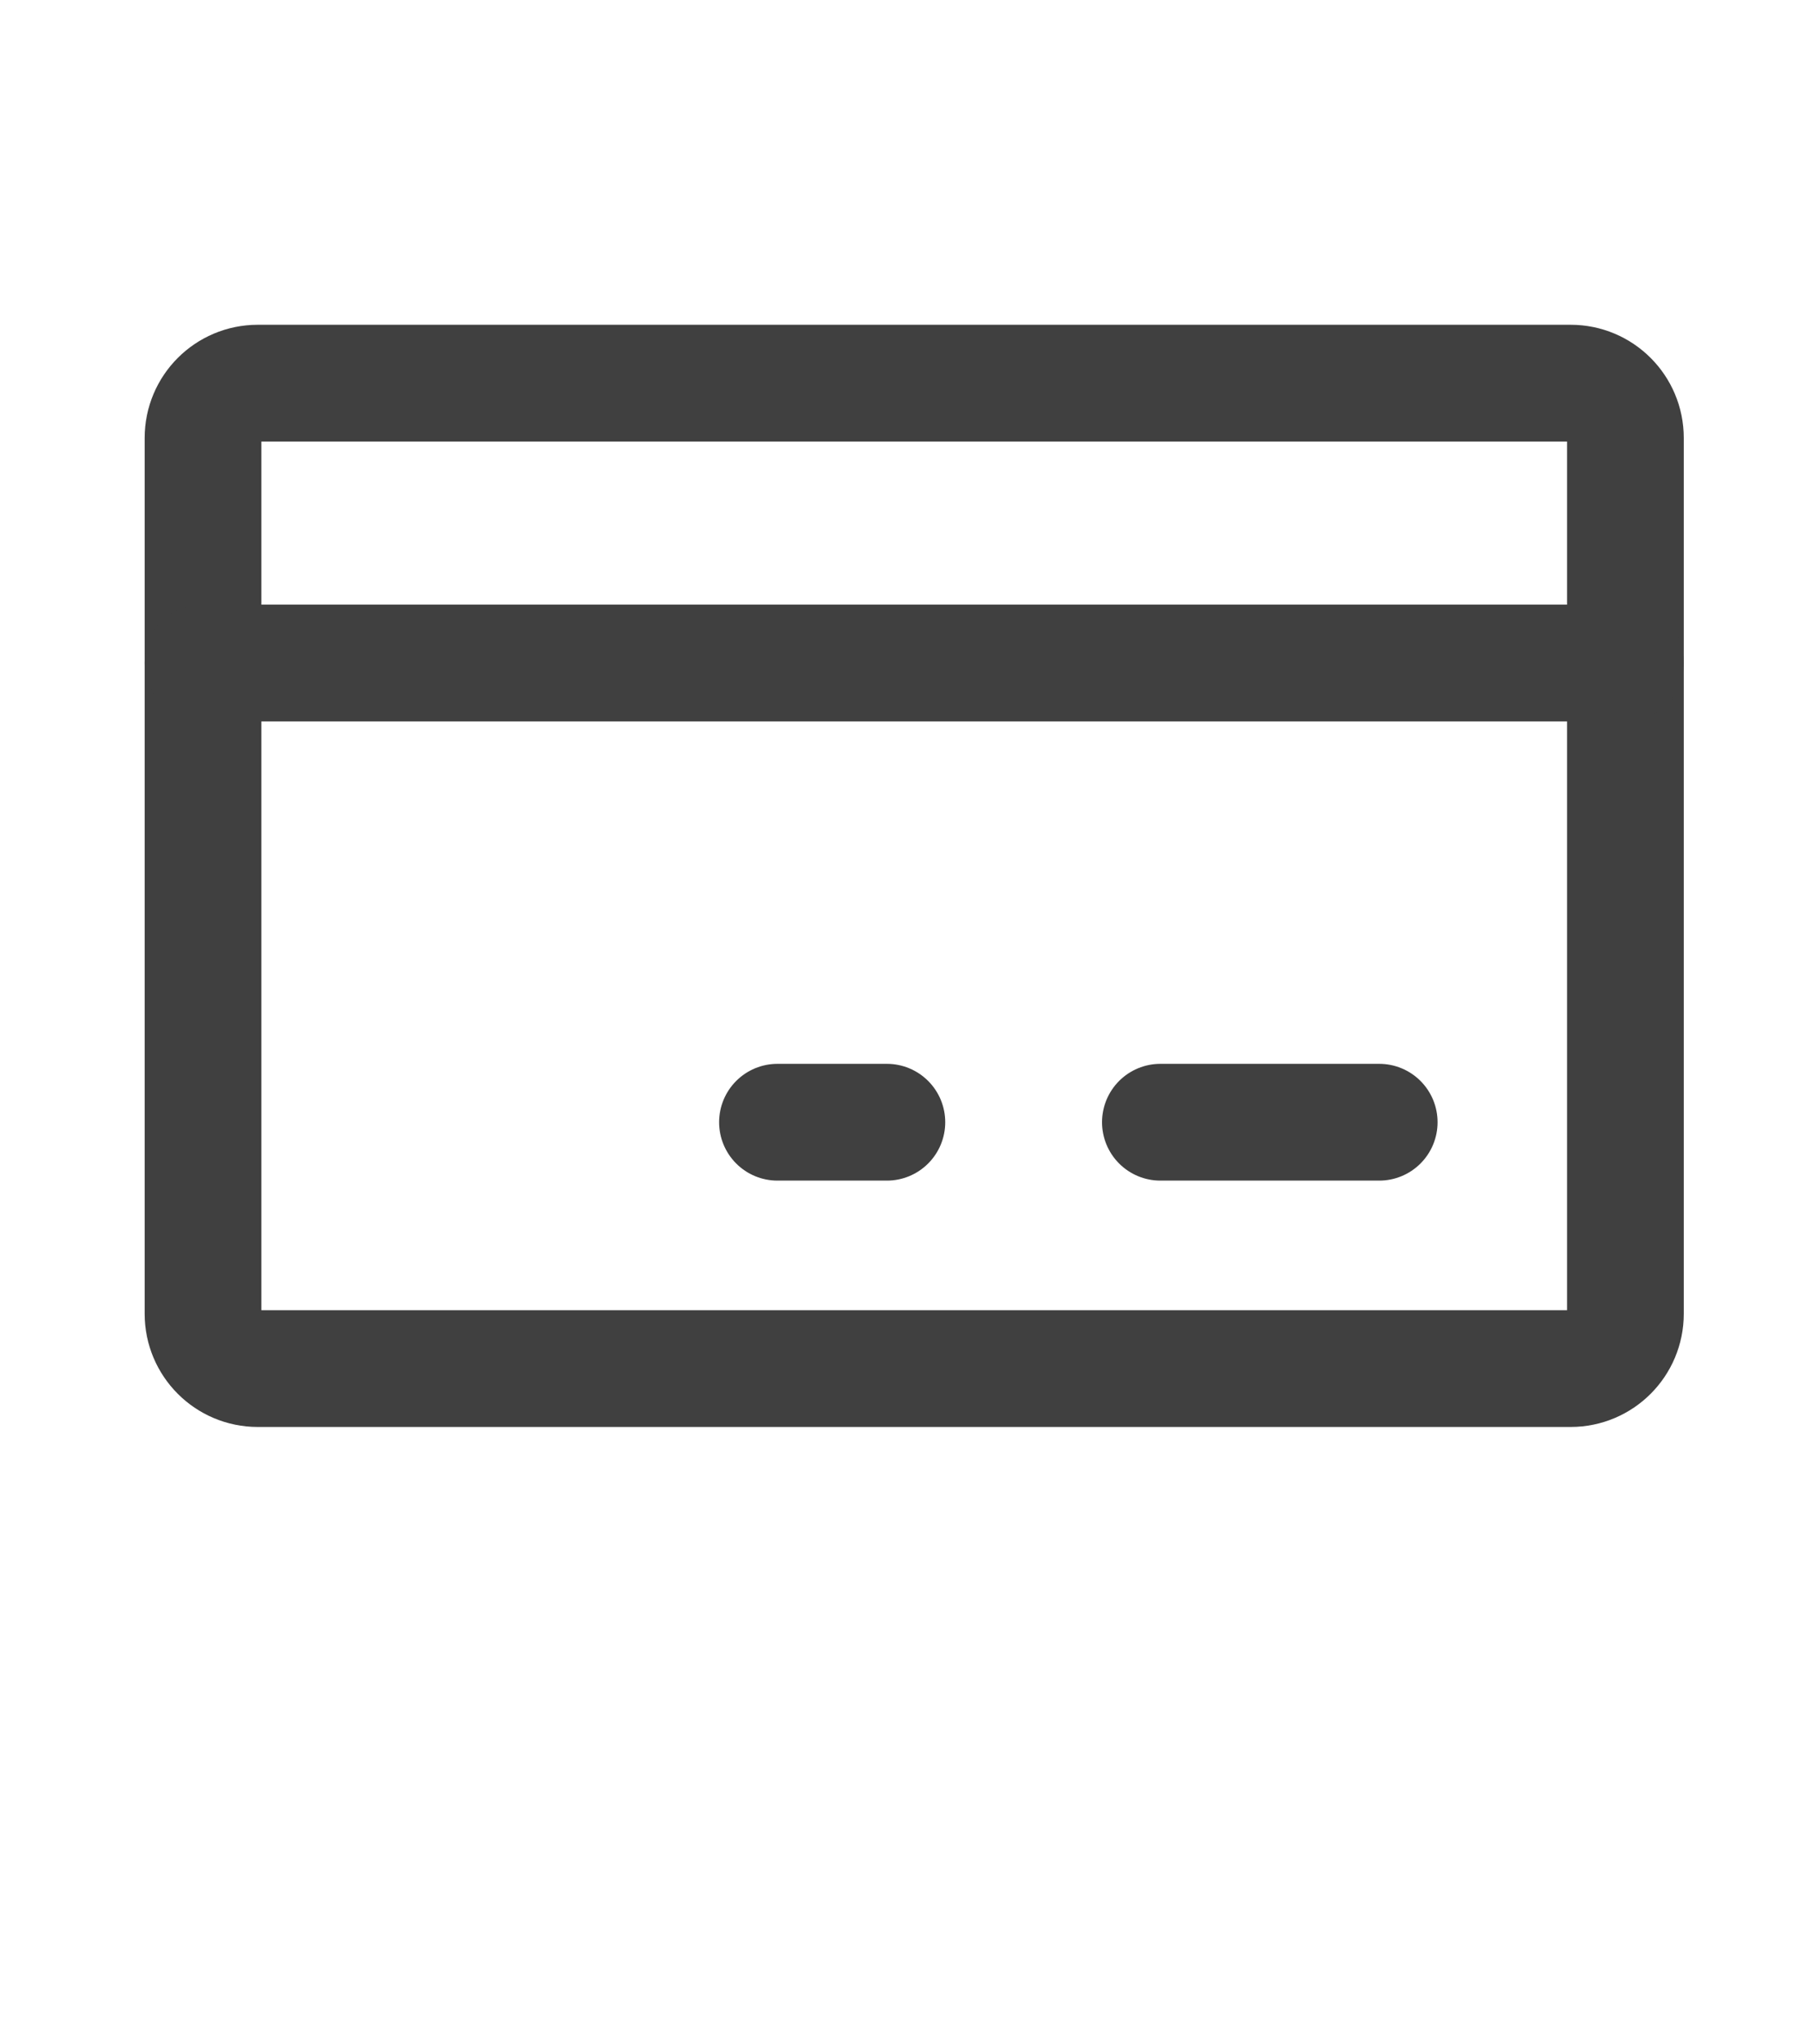
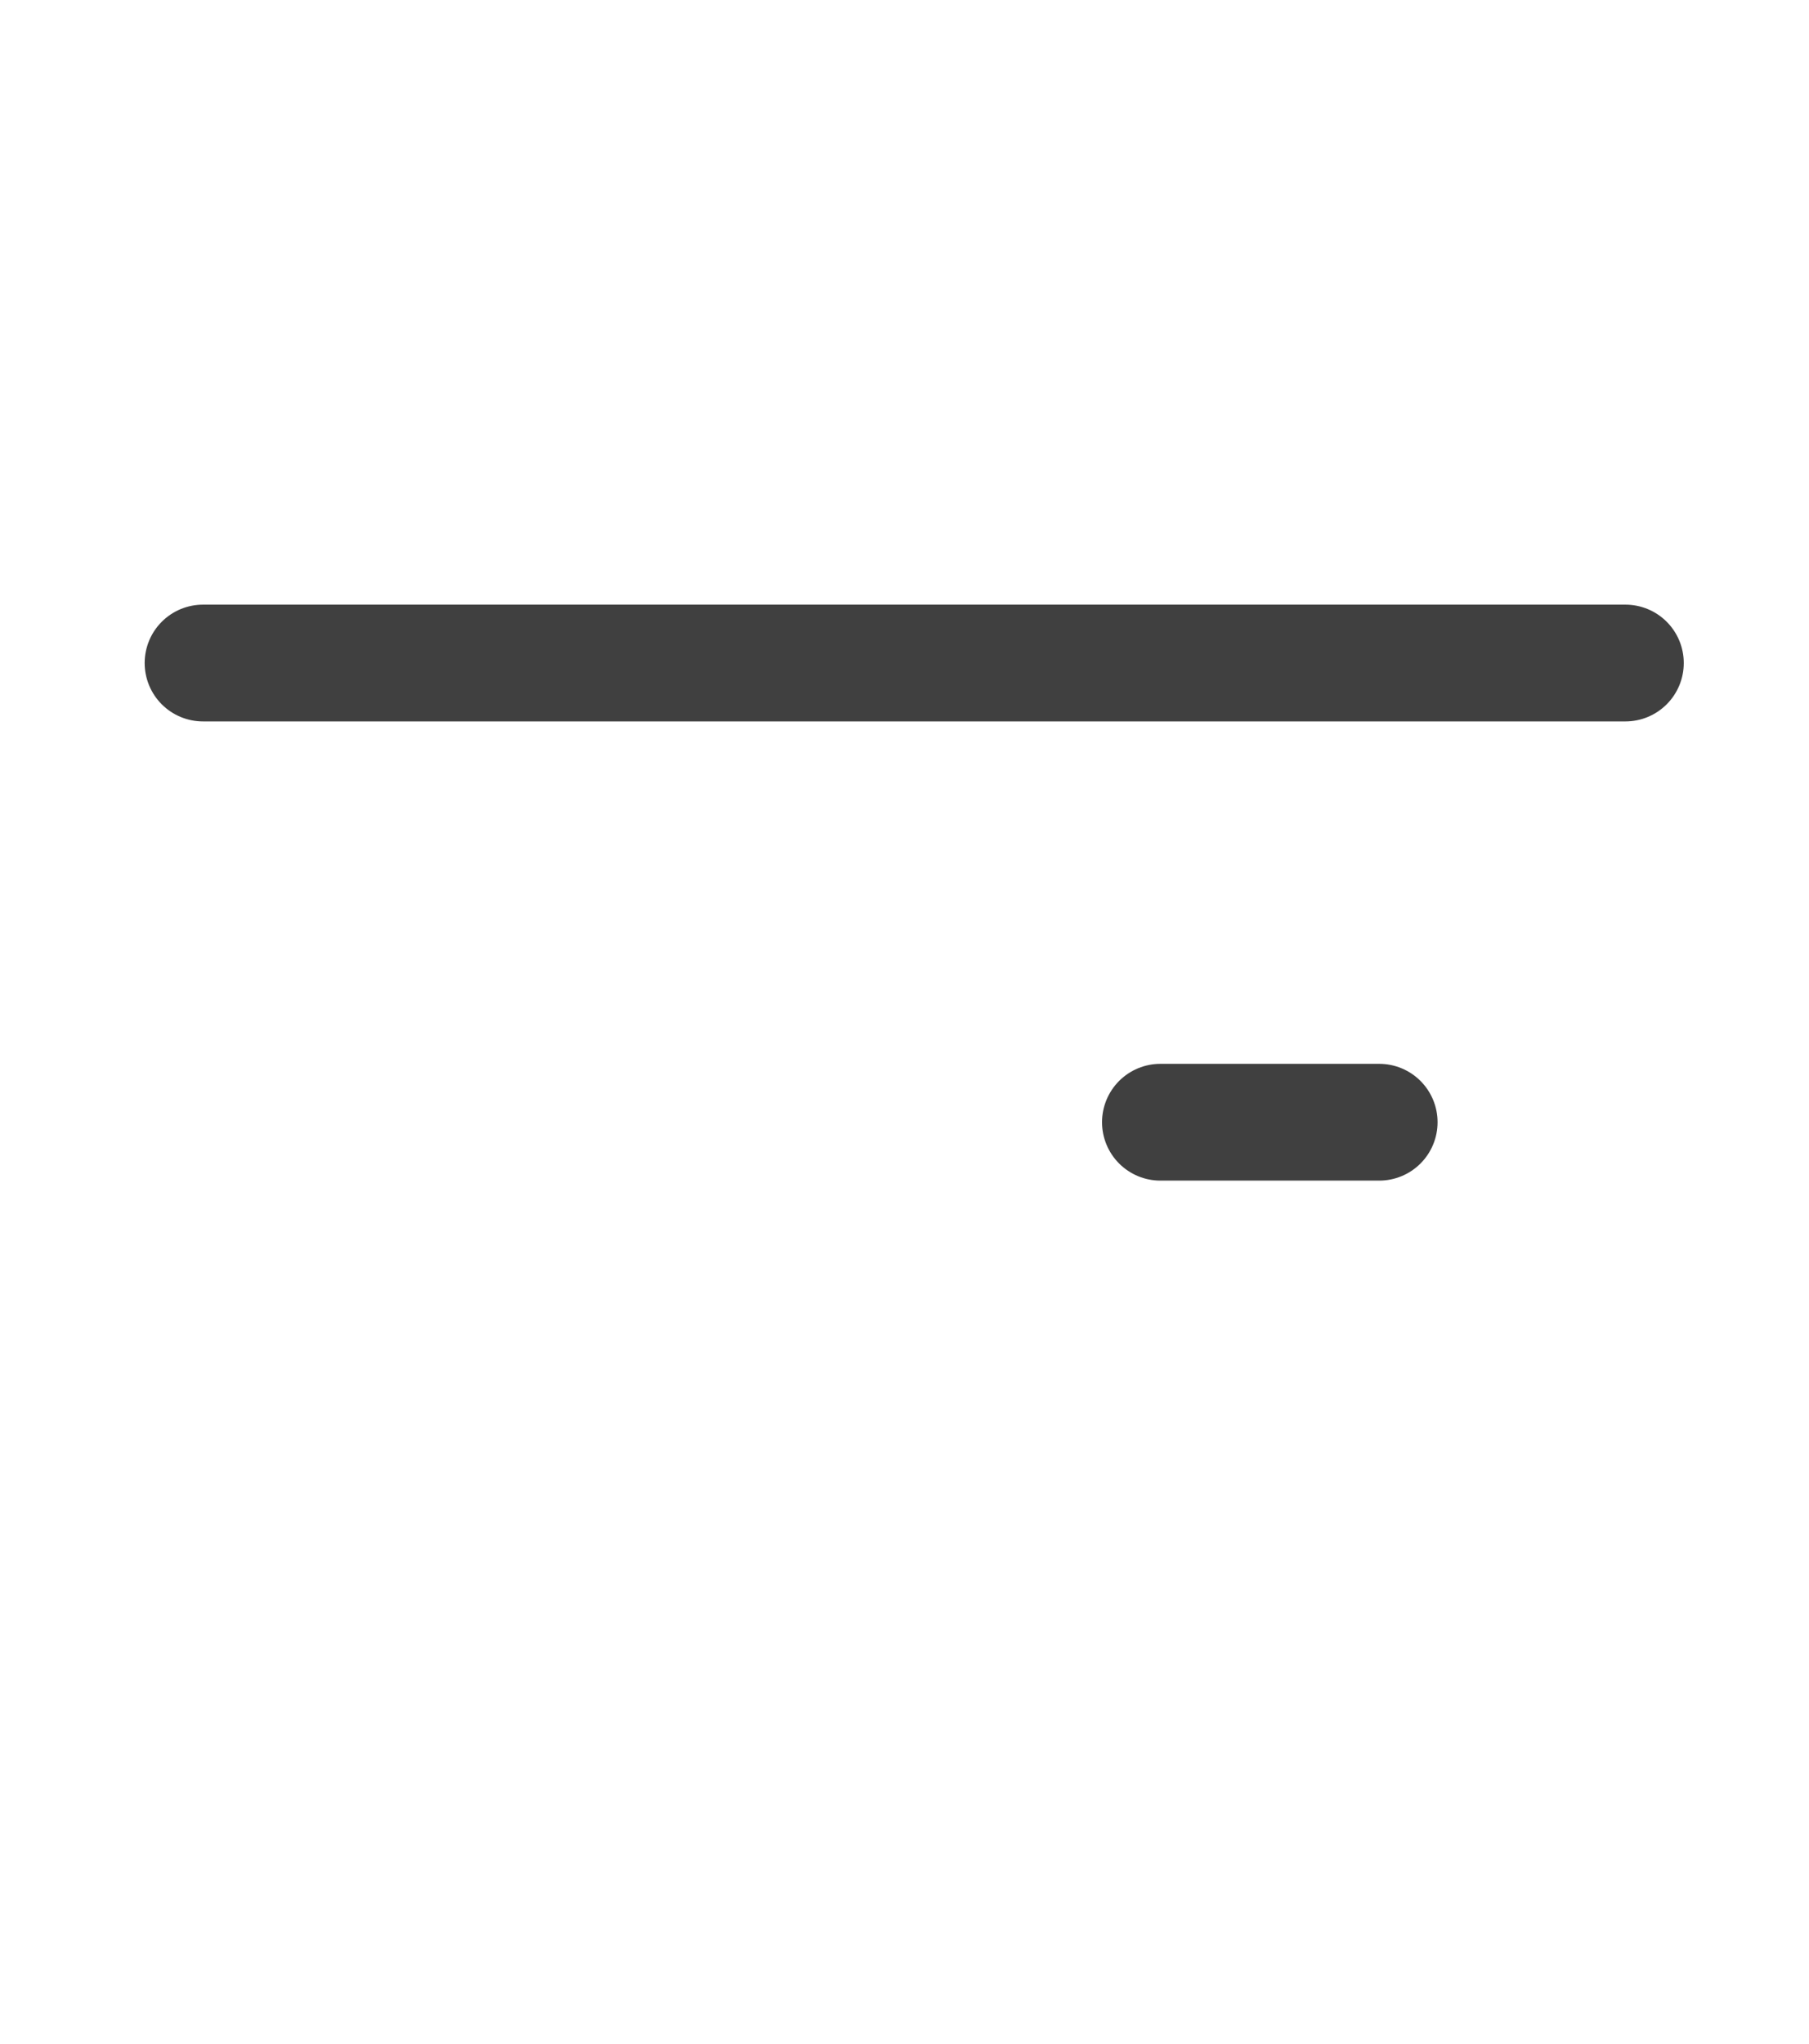
<svg xmlns="http://www.w3.org/2000/svg" width="31" height="35" viewBox="0 0 31 35" fill="none">
-   <path d="M26.916 6.562H4.417C3.899 6.562 3.479 6.982 3.479 7.5V22.5C3.479 23.018 3.899 23.438 4.417 23.438H26.916C27.434 23.438 27.854 23.018 27.854 22.5V7.5C27.854 6.982 27.434 6.562 26.916 6.562Z" stroke="#404040" stroke-width="2" stroke-linecap="round" stroke-linejoin="round" />
  <path d="M19.885 19.219H23.635" stroke="#404040" stroke-width="2" stroke-linecap="round" stroke-linejoin="round" />
-   <path d="M13.323 19.219H15.198" stroke="#404040" stroke-width="2" stroke-linecap="round" stroke-linejoin="round" />
  <path d="M3.479 11.355H27.854" stroke="#404040" stroke-width="2" stroke-linecap="round" stroke-linejoin="round" />
</svg>